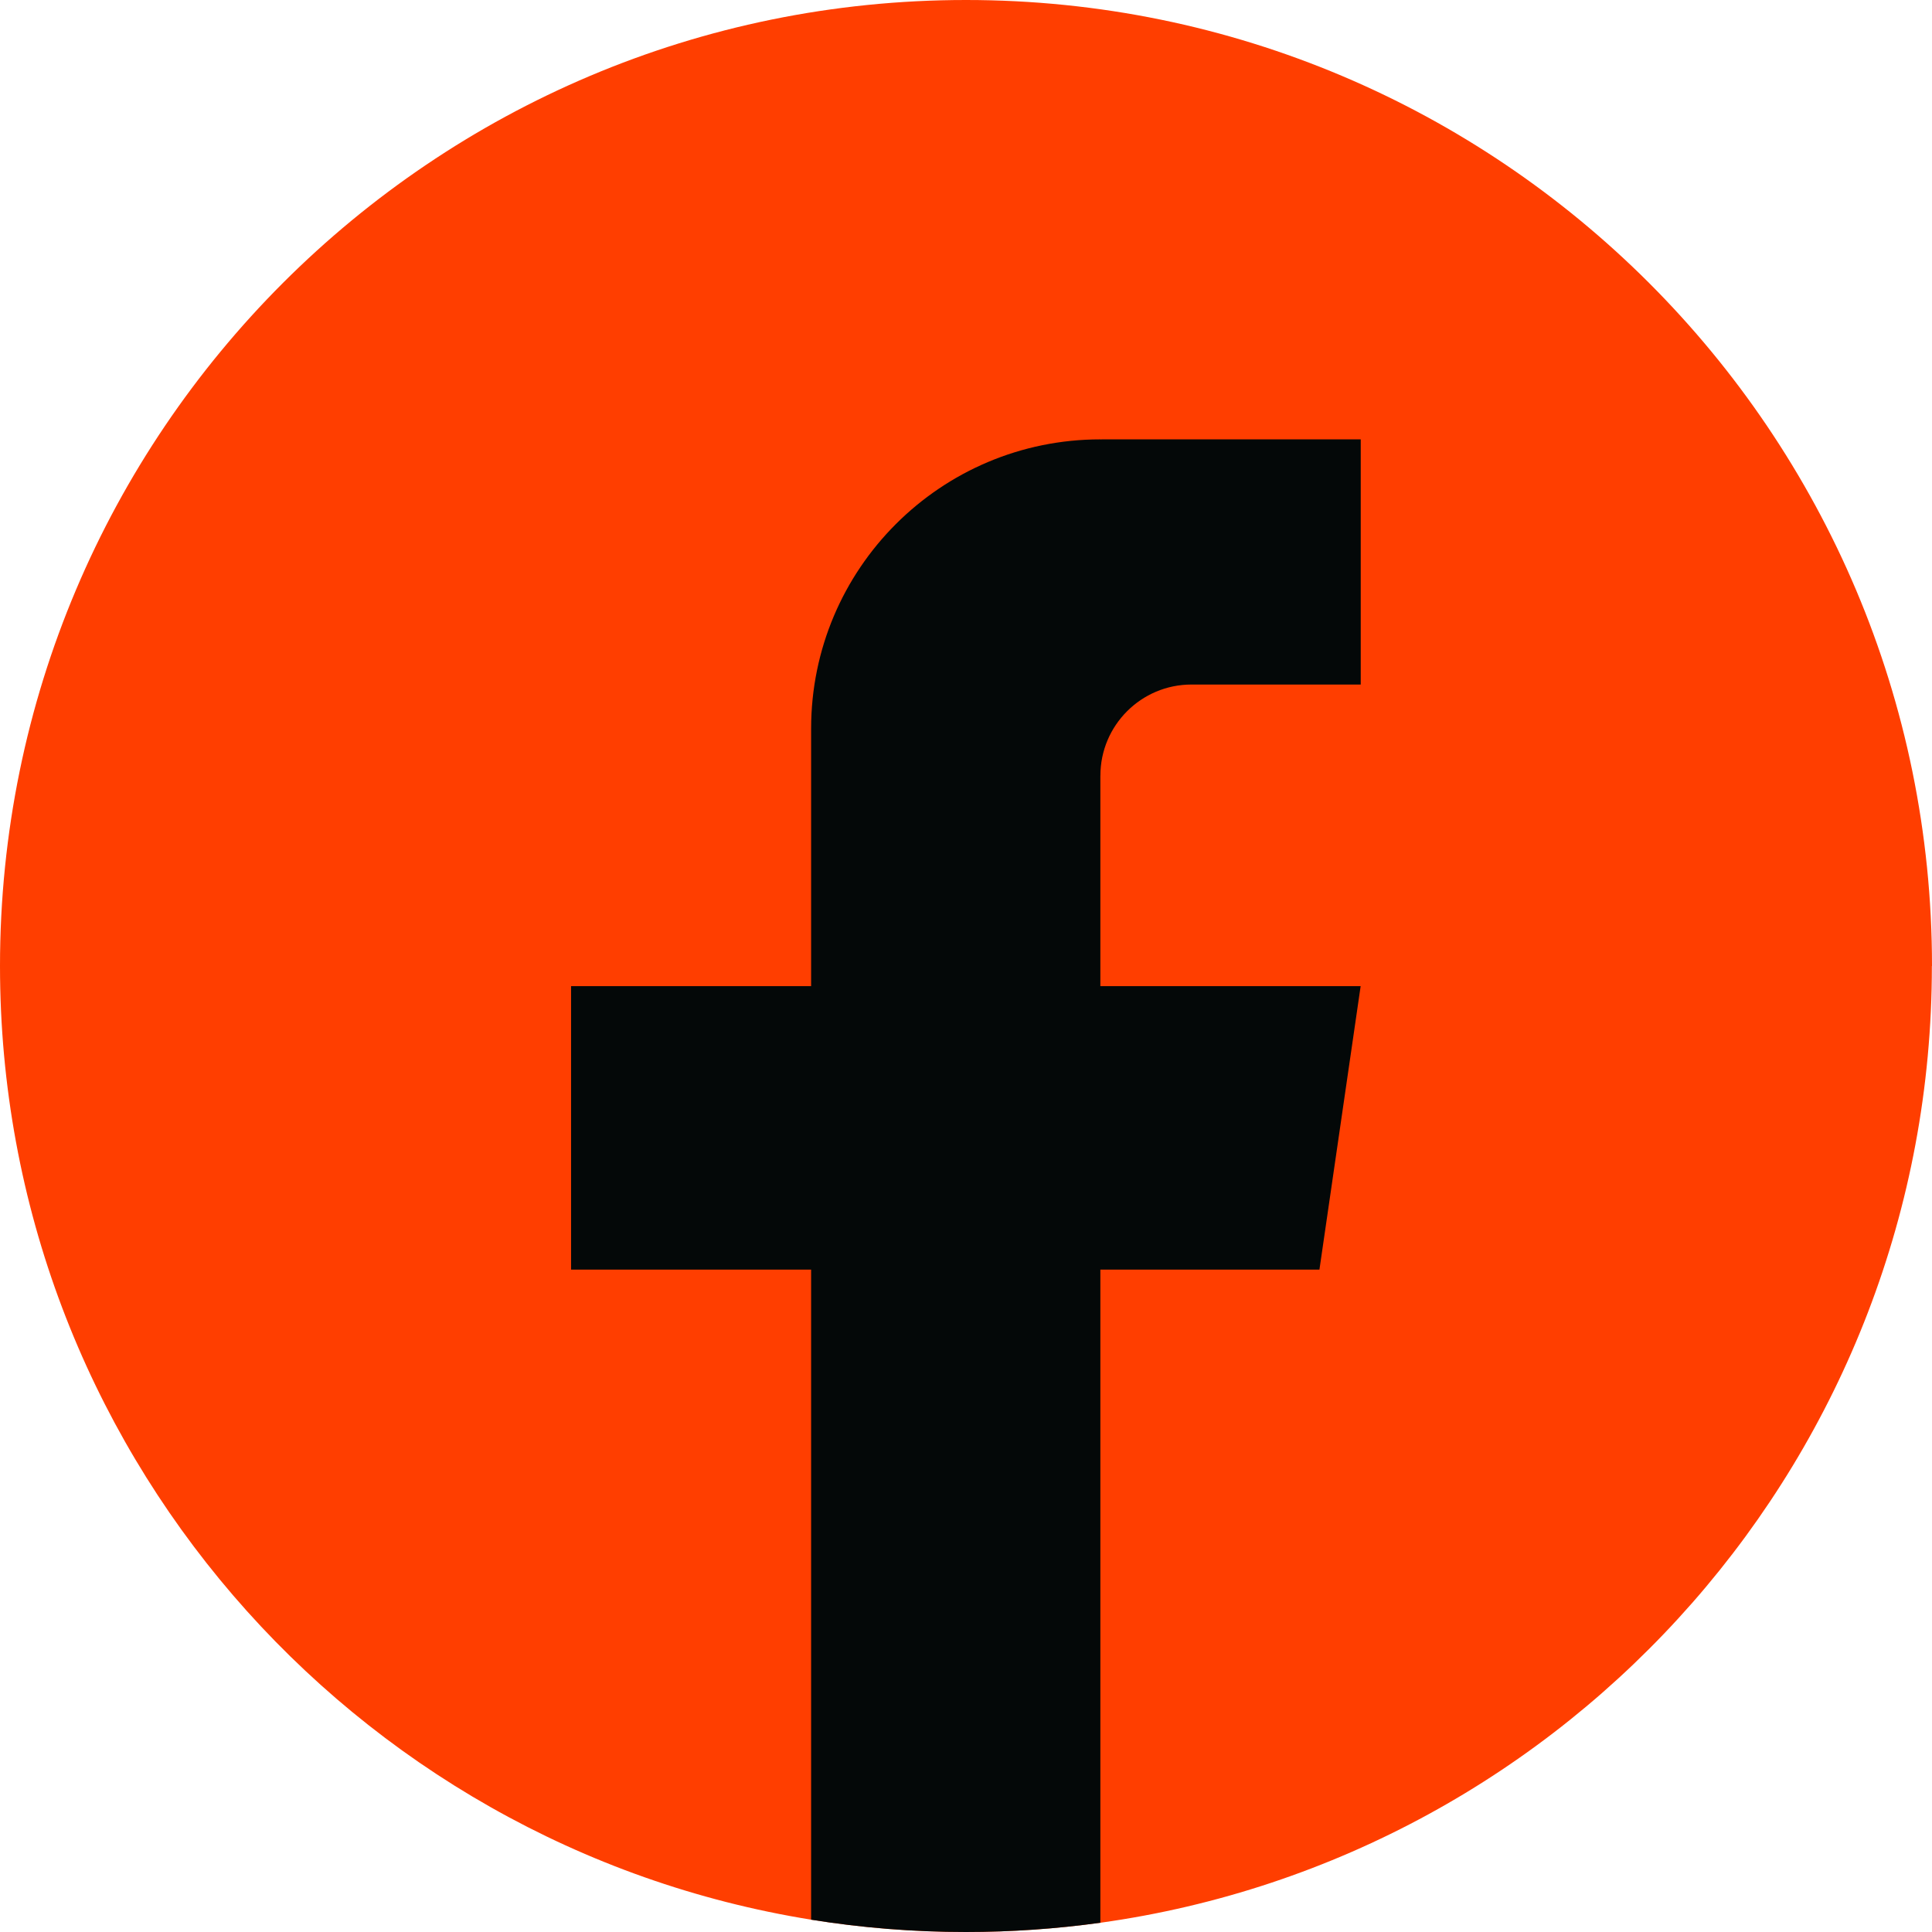
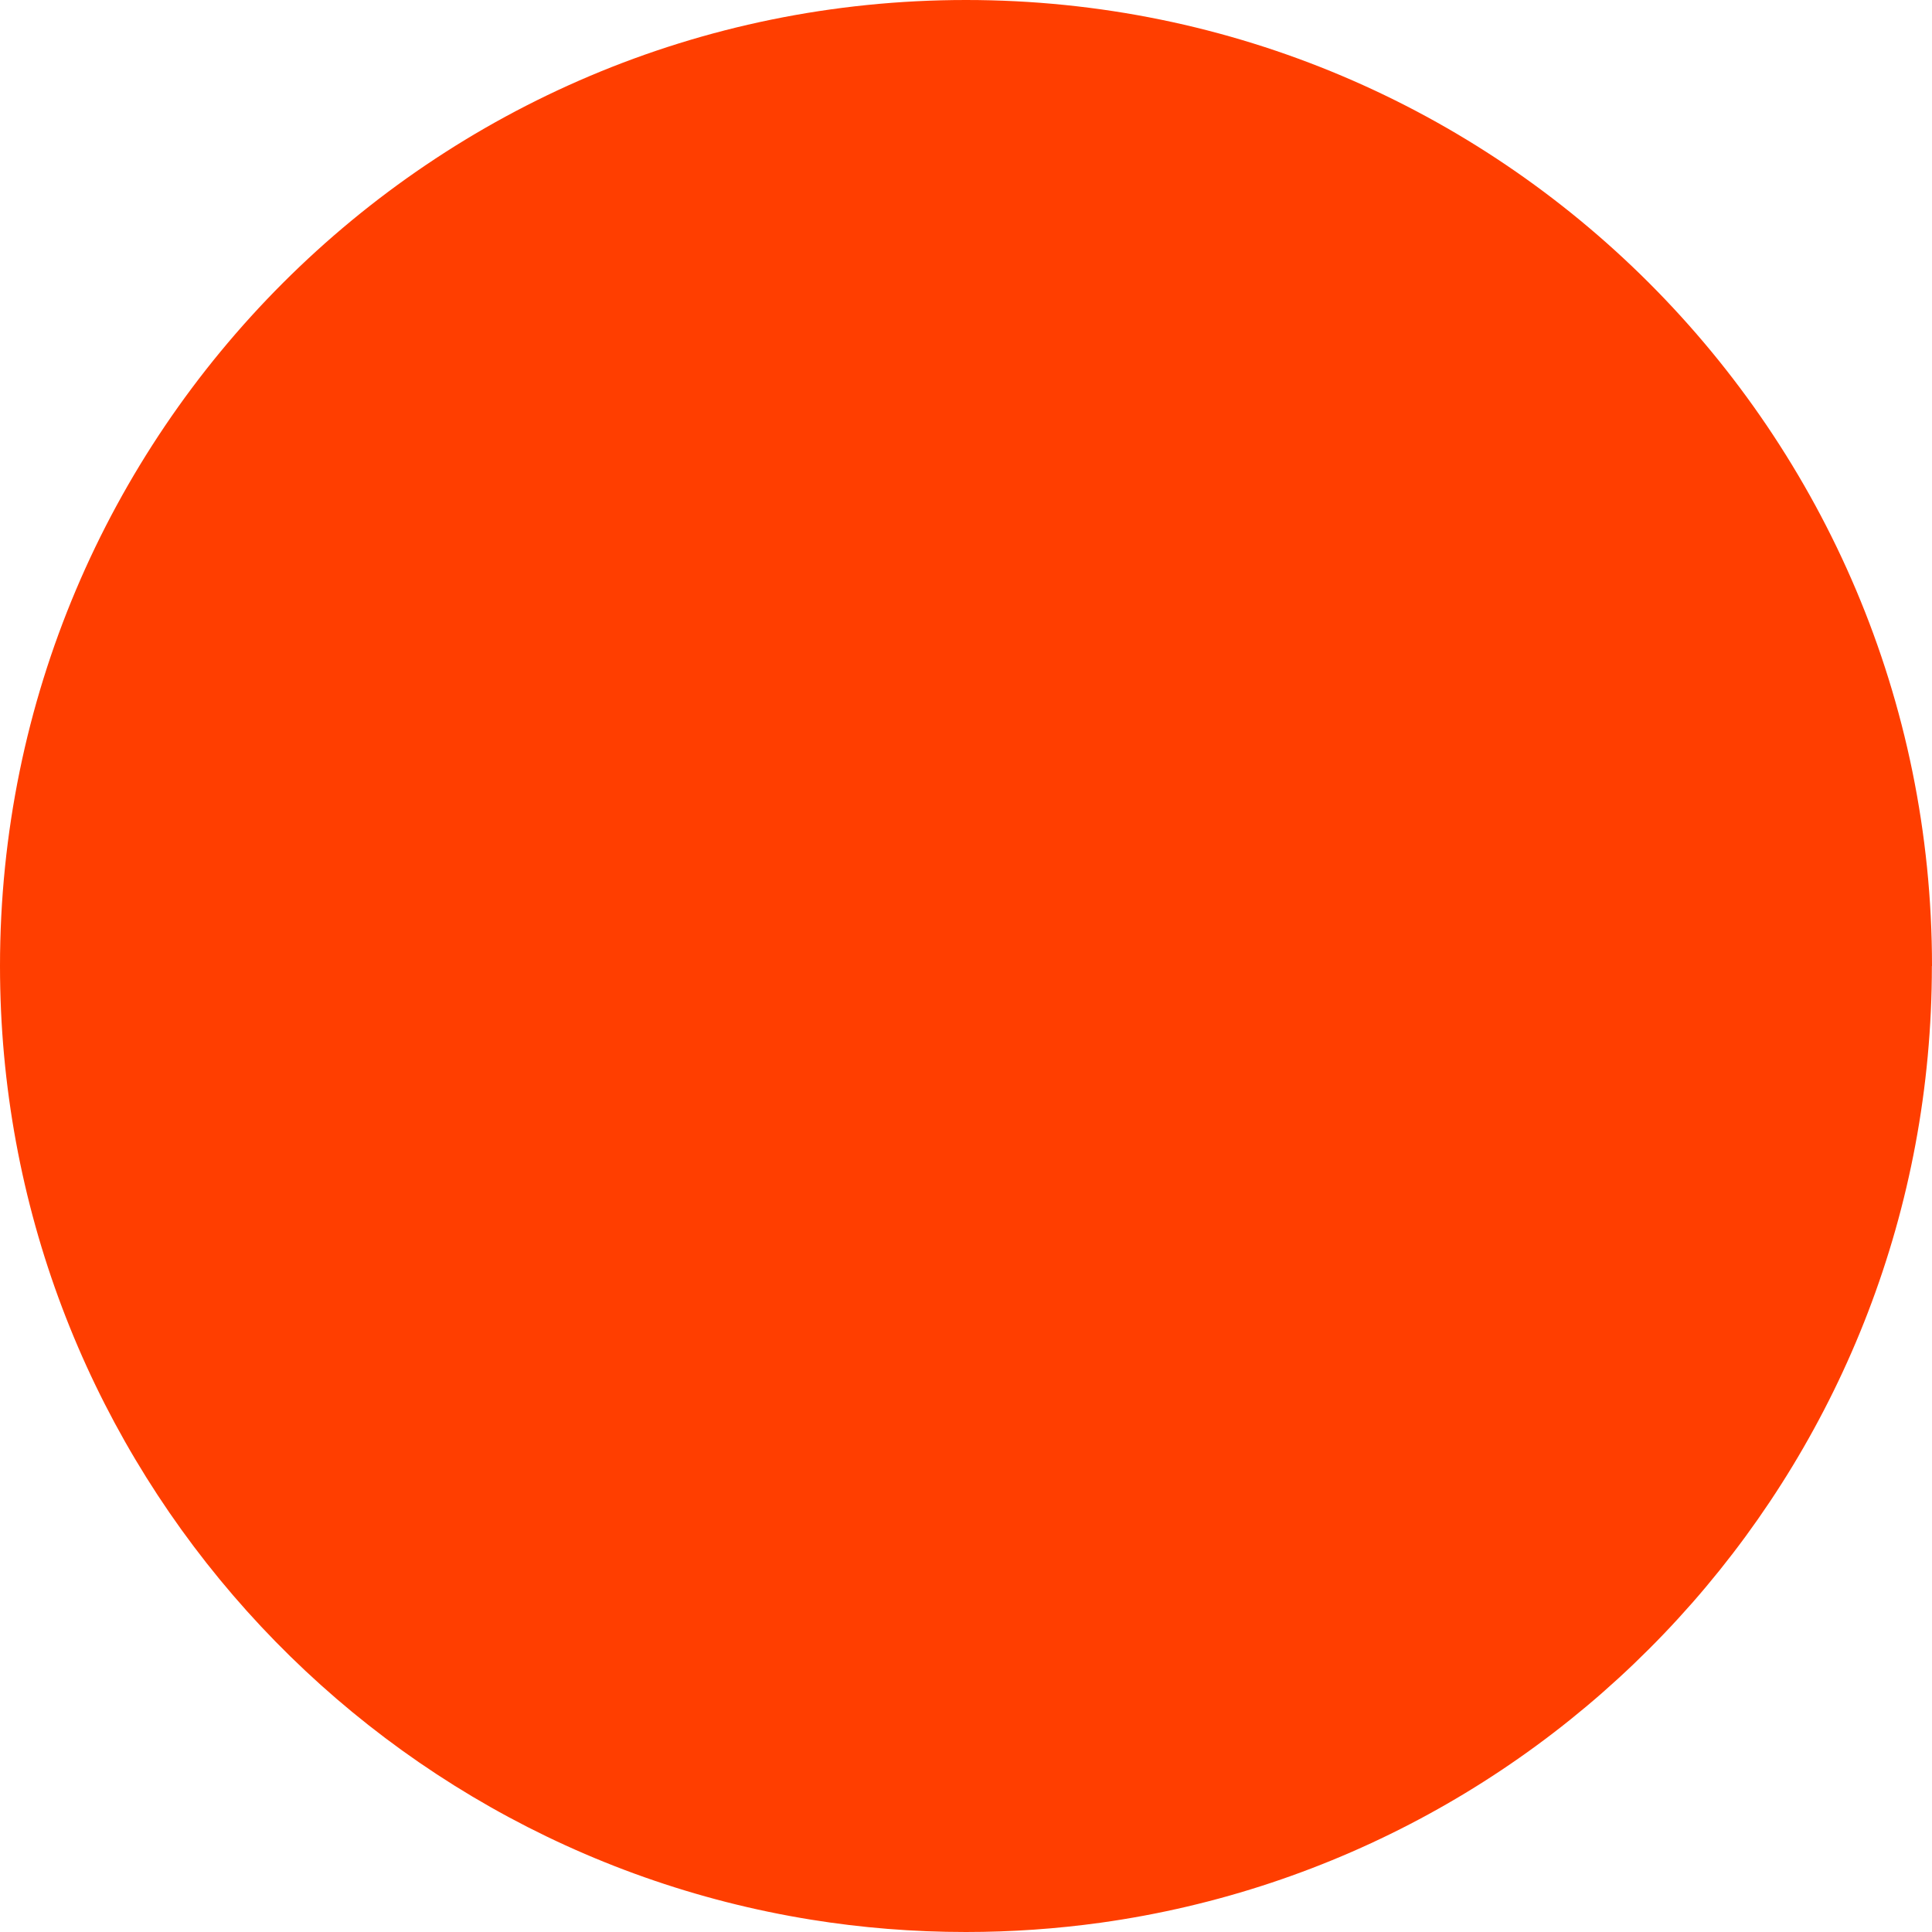
<svg xmlns="http://www.w3.org/2000/svg" width="48" height="48" viewBox="0 0 48 48" fill="none">
  <path d="M47.997 24.001C47.997 36.122 39.012 46.143 27.34 47.77C26.248 47.921 25.132 48 23.998 48C22.69 48 21.405 47.896 20.154 47.694C8.728 45.854 0 35.946 0 24.001C0 10.746 10.745 0 24 0C37.255 0 48 10.746 48 24.001H47.997Z" fill="#FF3E00" />
-   <path d="M27.338 19.272V24.5H33.805L32.781 31.543H27.338V47.77C26.246 47.921 25.13 48 23.996 48C22.688 48 21.403 47.896 20.152 47.694V31.543H14.188V24.5H20.152V18.103C20.152 14.135 23.369 10.916 27.339 10.916V10.919C27.351 10.919 27.361 10.916 27.373 10.916H33.807V17.007H29.603C28.353 17.007 27.339 18.021 27.339 19.27L27.338 19.272Z" fill="#040808" />
</svg>